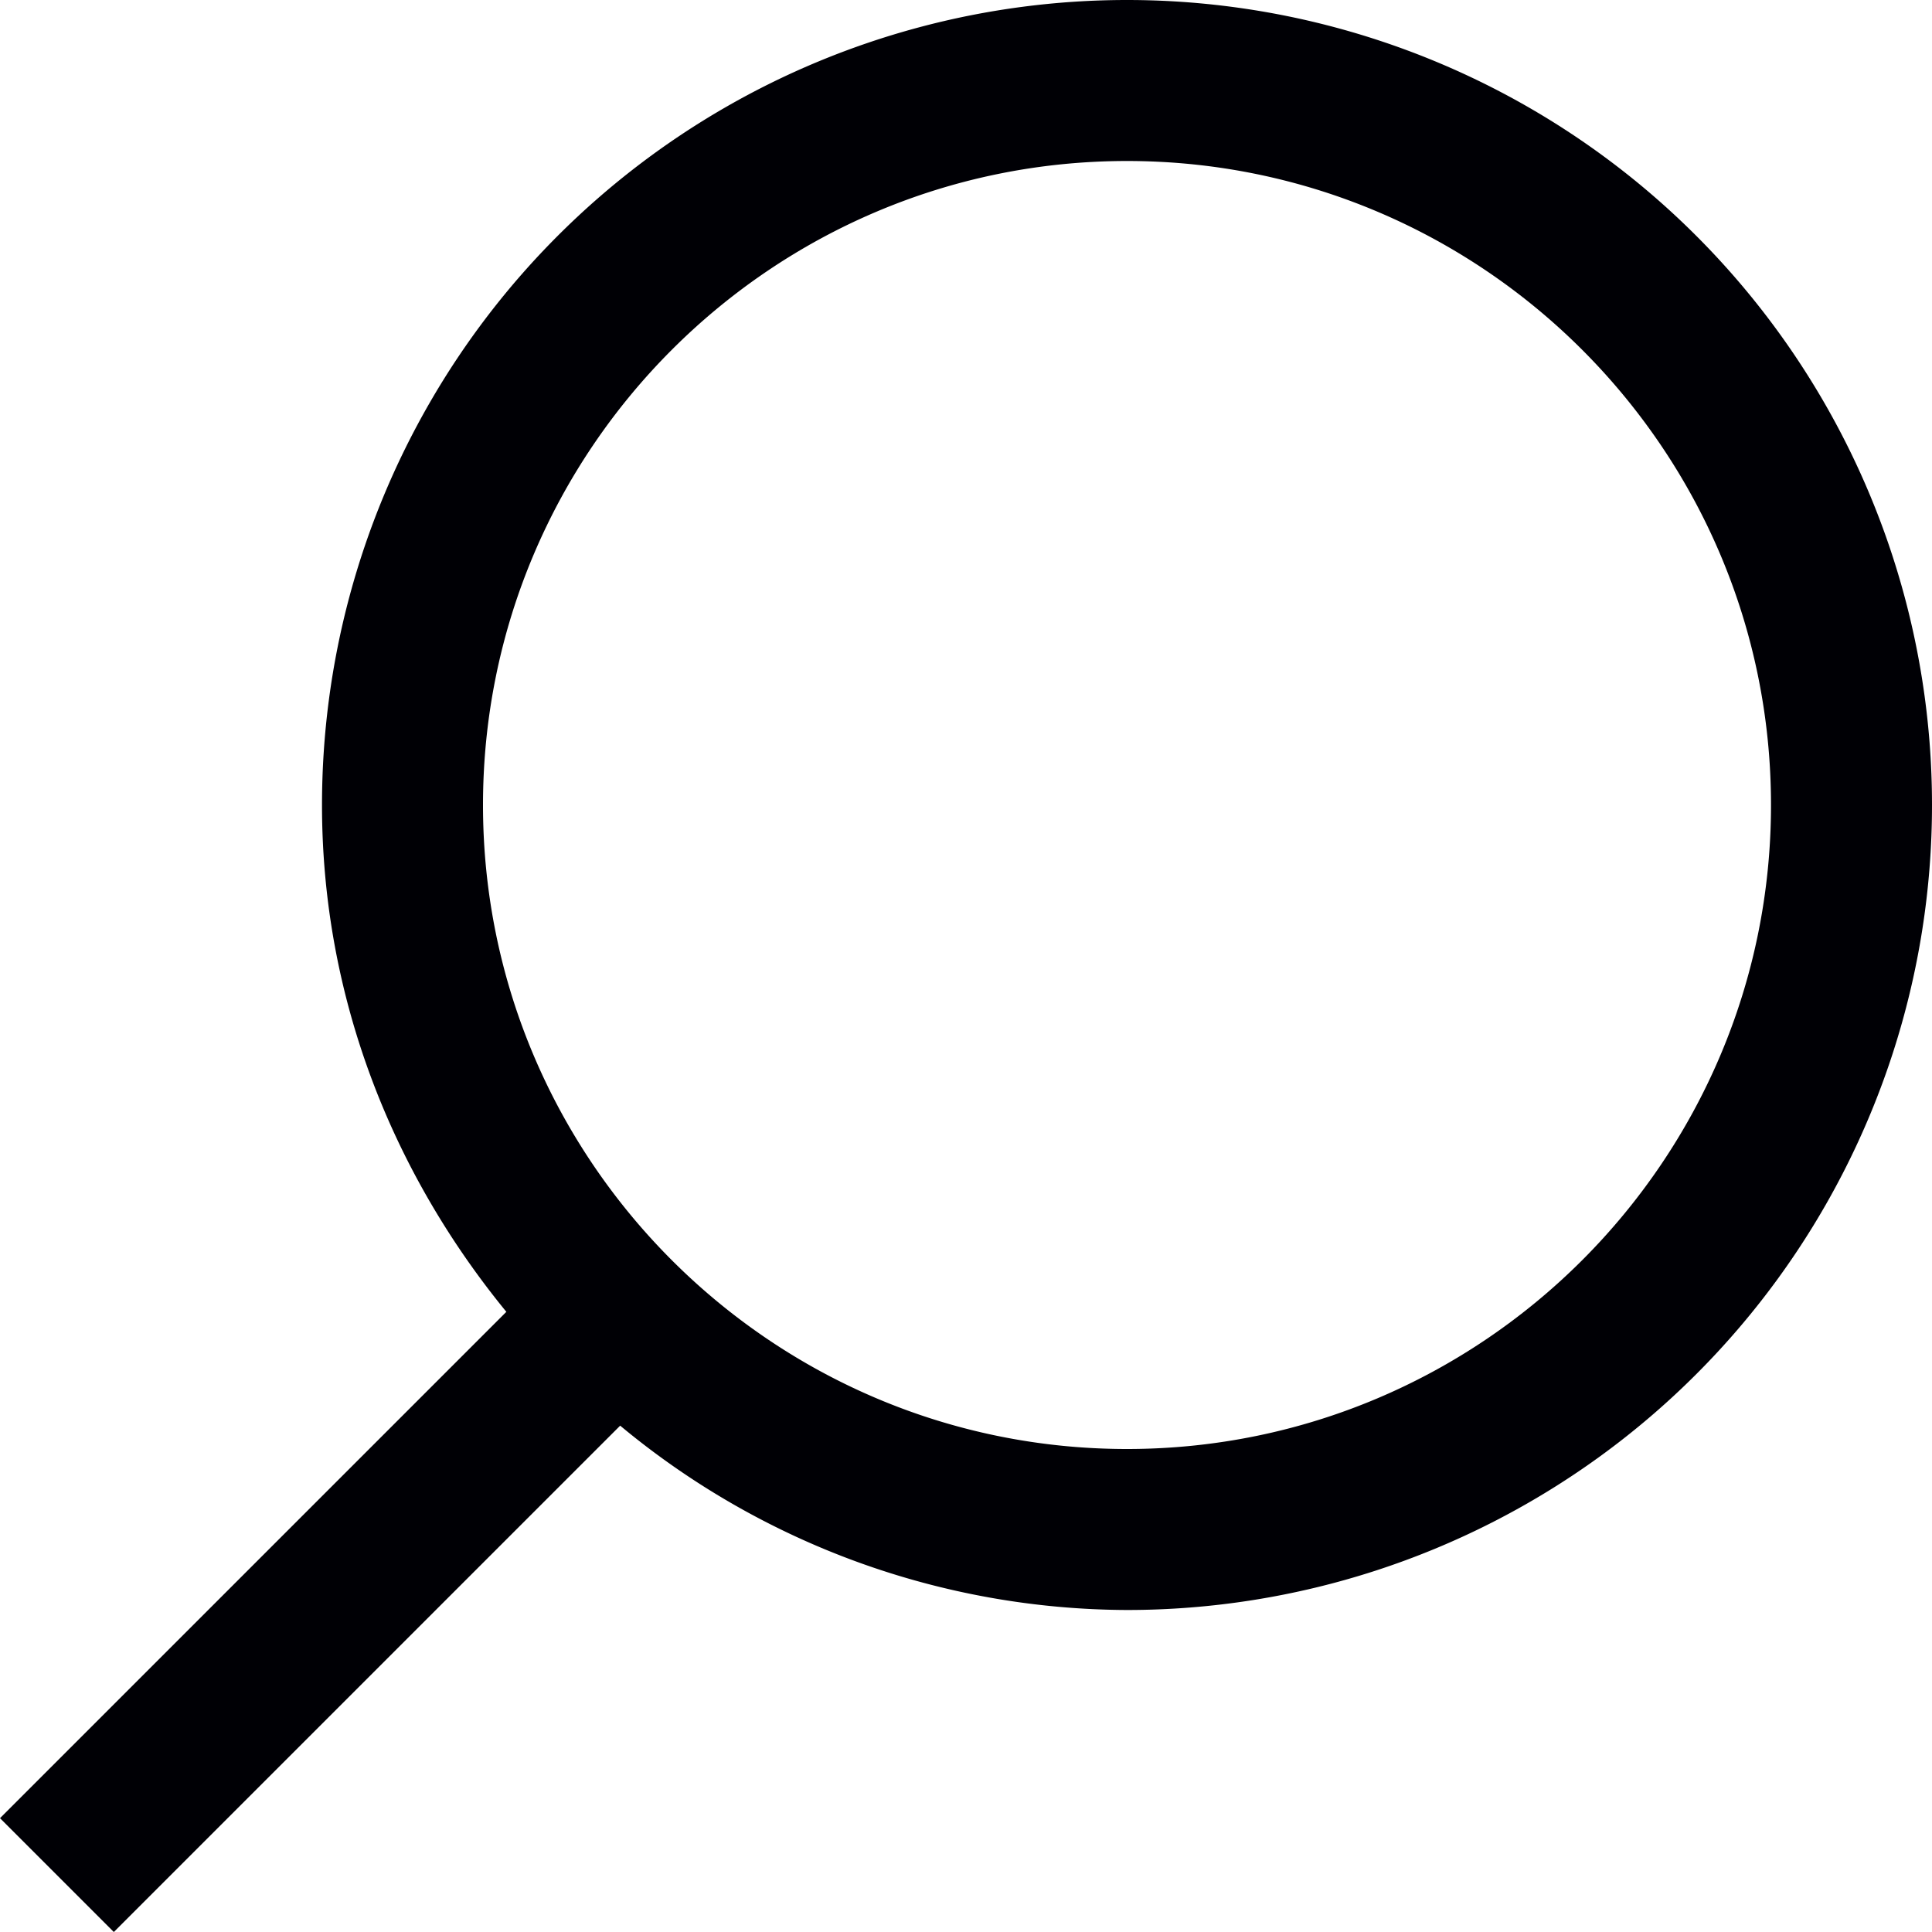
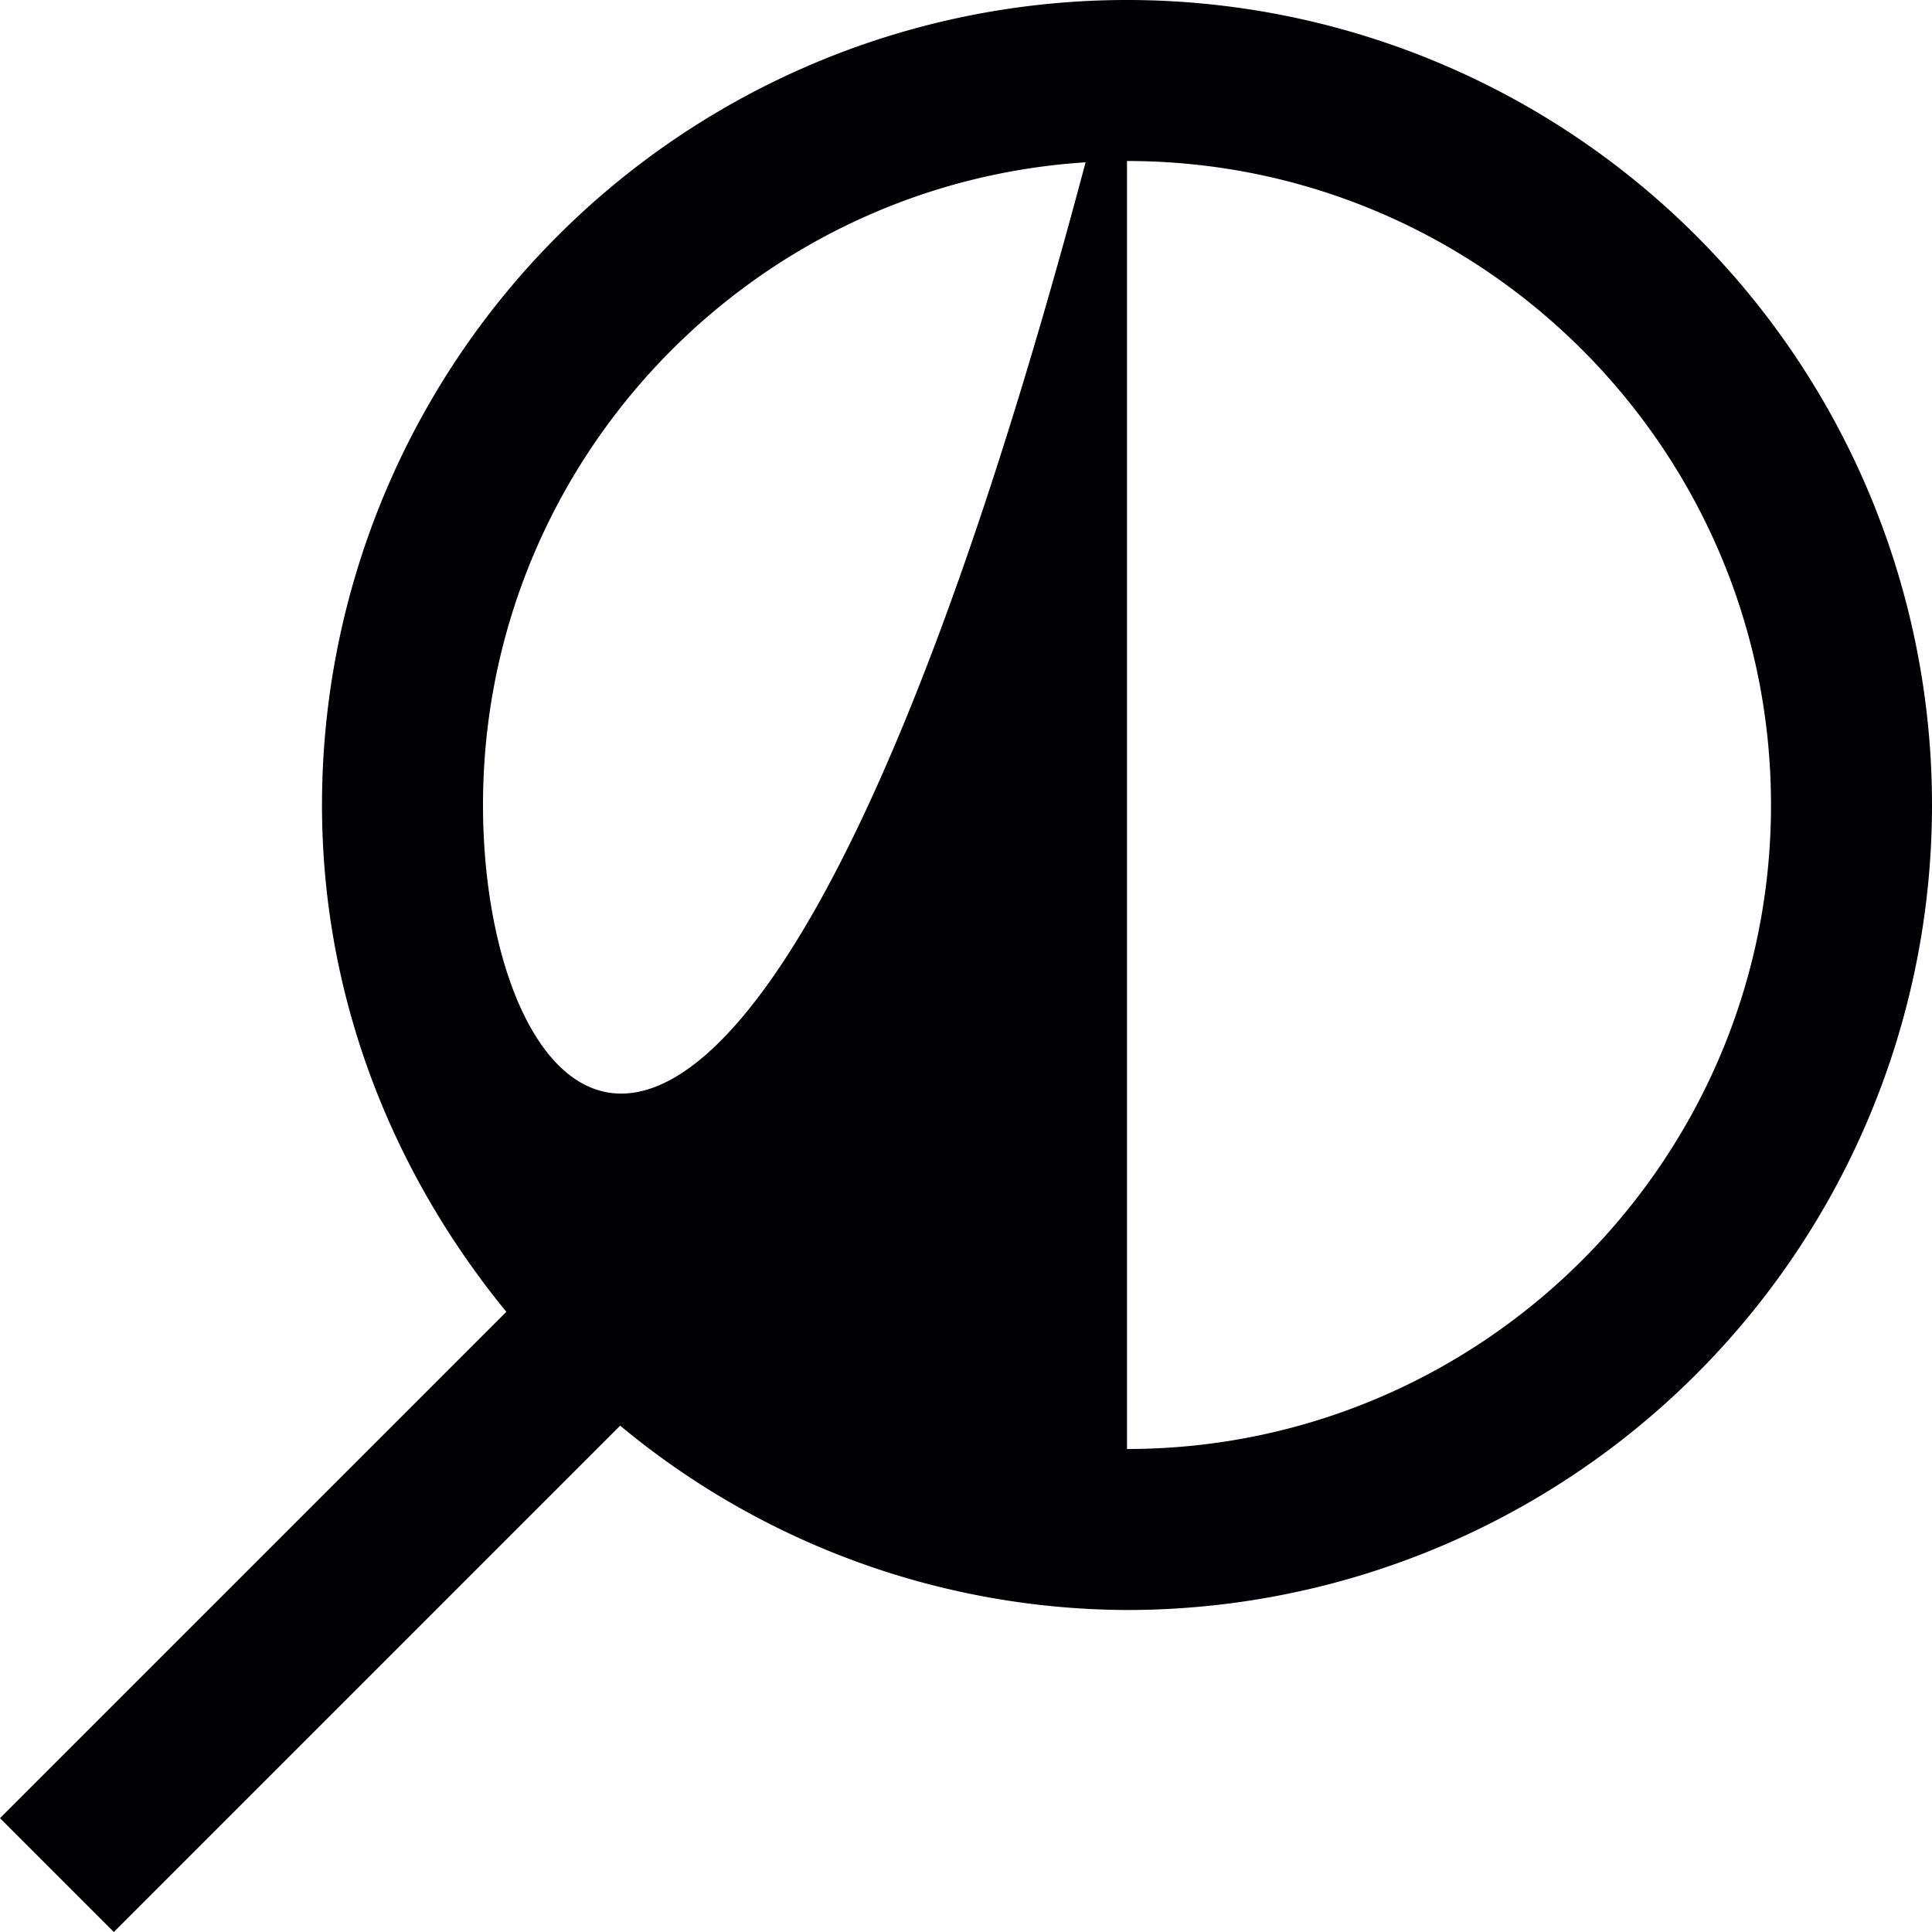
<svg xmlns="http://www.w3.org/2000/svg" viewBox="0 0 12 12">
-   <path d="M7 0a5 5 0 0 0-5 5c0 1.2.44 2.287 1.145 3.148L0 11.293.707 12l3.145-3.145A4.95 4.95 0 0 0 7 10 5 5 0 0 0 7 0m0 9C4.794 9 3 7.206 3 5s1.794-4 4-4 4 1.794 4 4-1.794 4-4 4" fill="#000005" />
+   <path d="M7 0a5 5 0 0 0-5 5c0 1.2.44 2.287 1.145 3.148L0 11.293.707 12l3.145-3.145A4.95 4.95 0 0 0 7 10 5 5 0 0 0 7 0C4.794 9 3 7.206 3 5s1.794-4 4-4 4 1.794 4 4-1.794 4-4 4" fill="#000005" />
</svg>